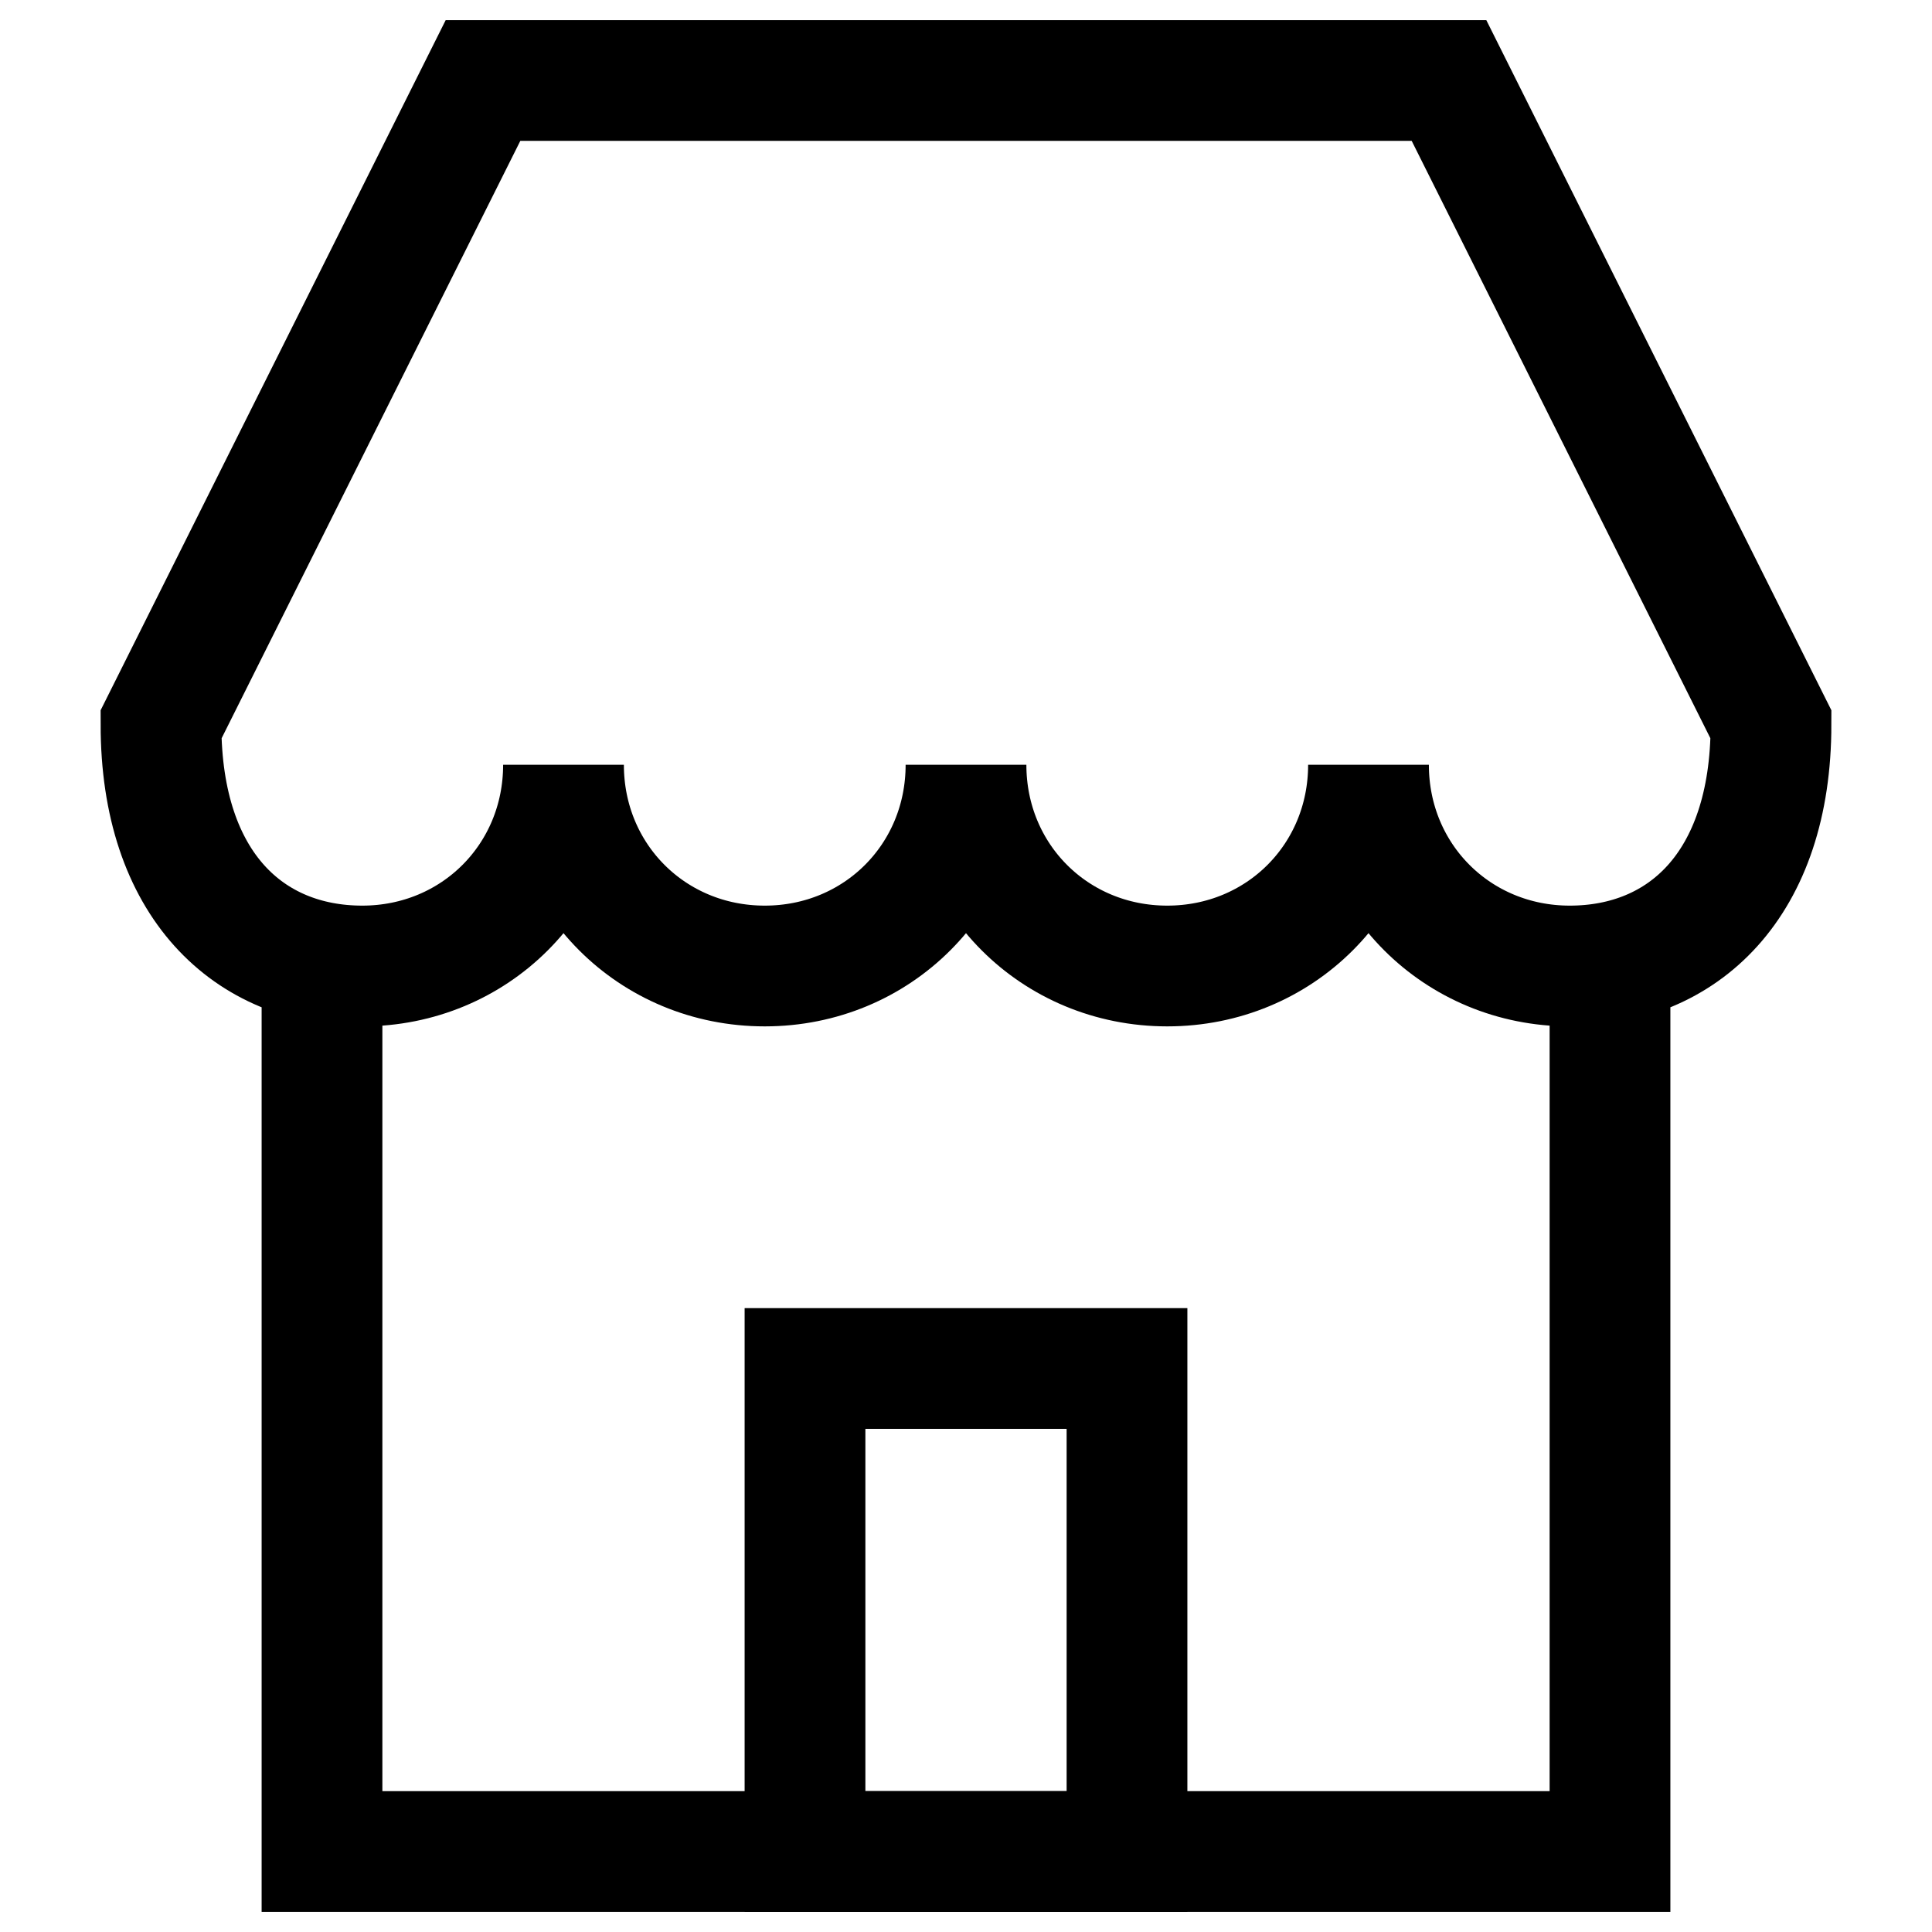
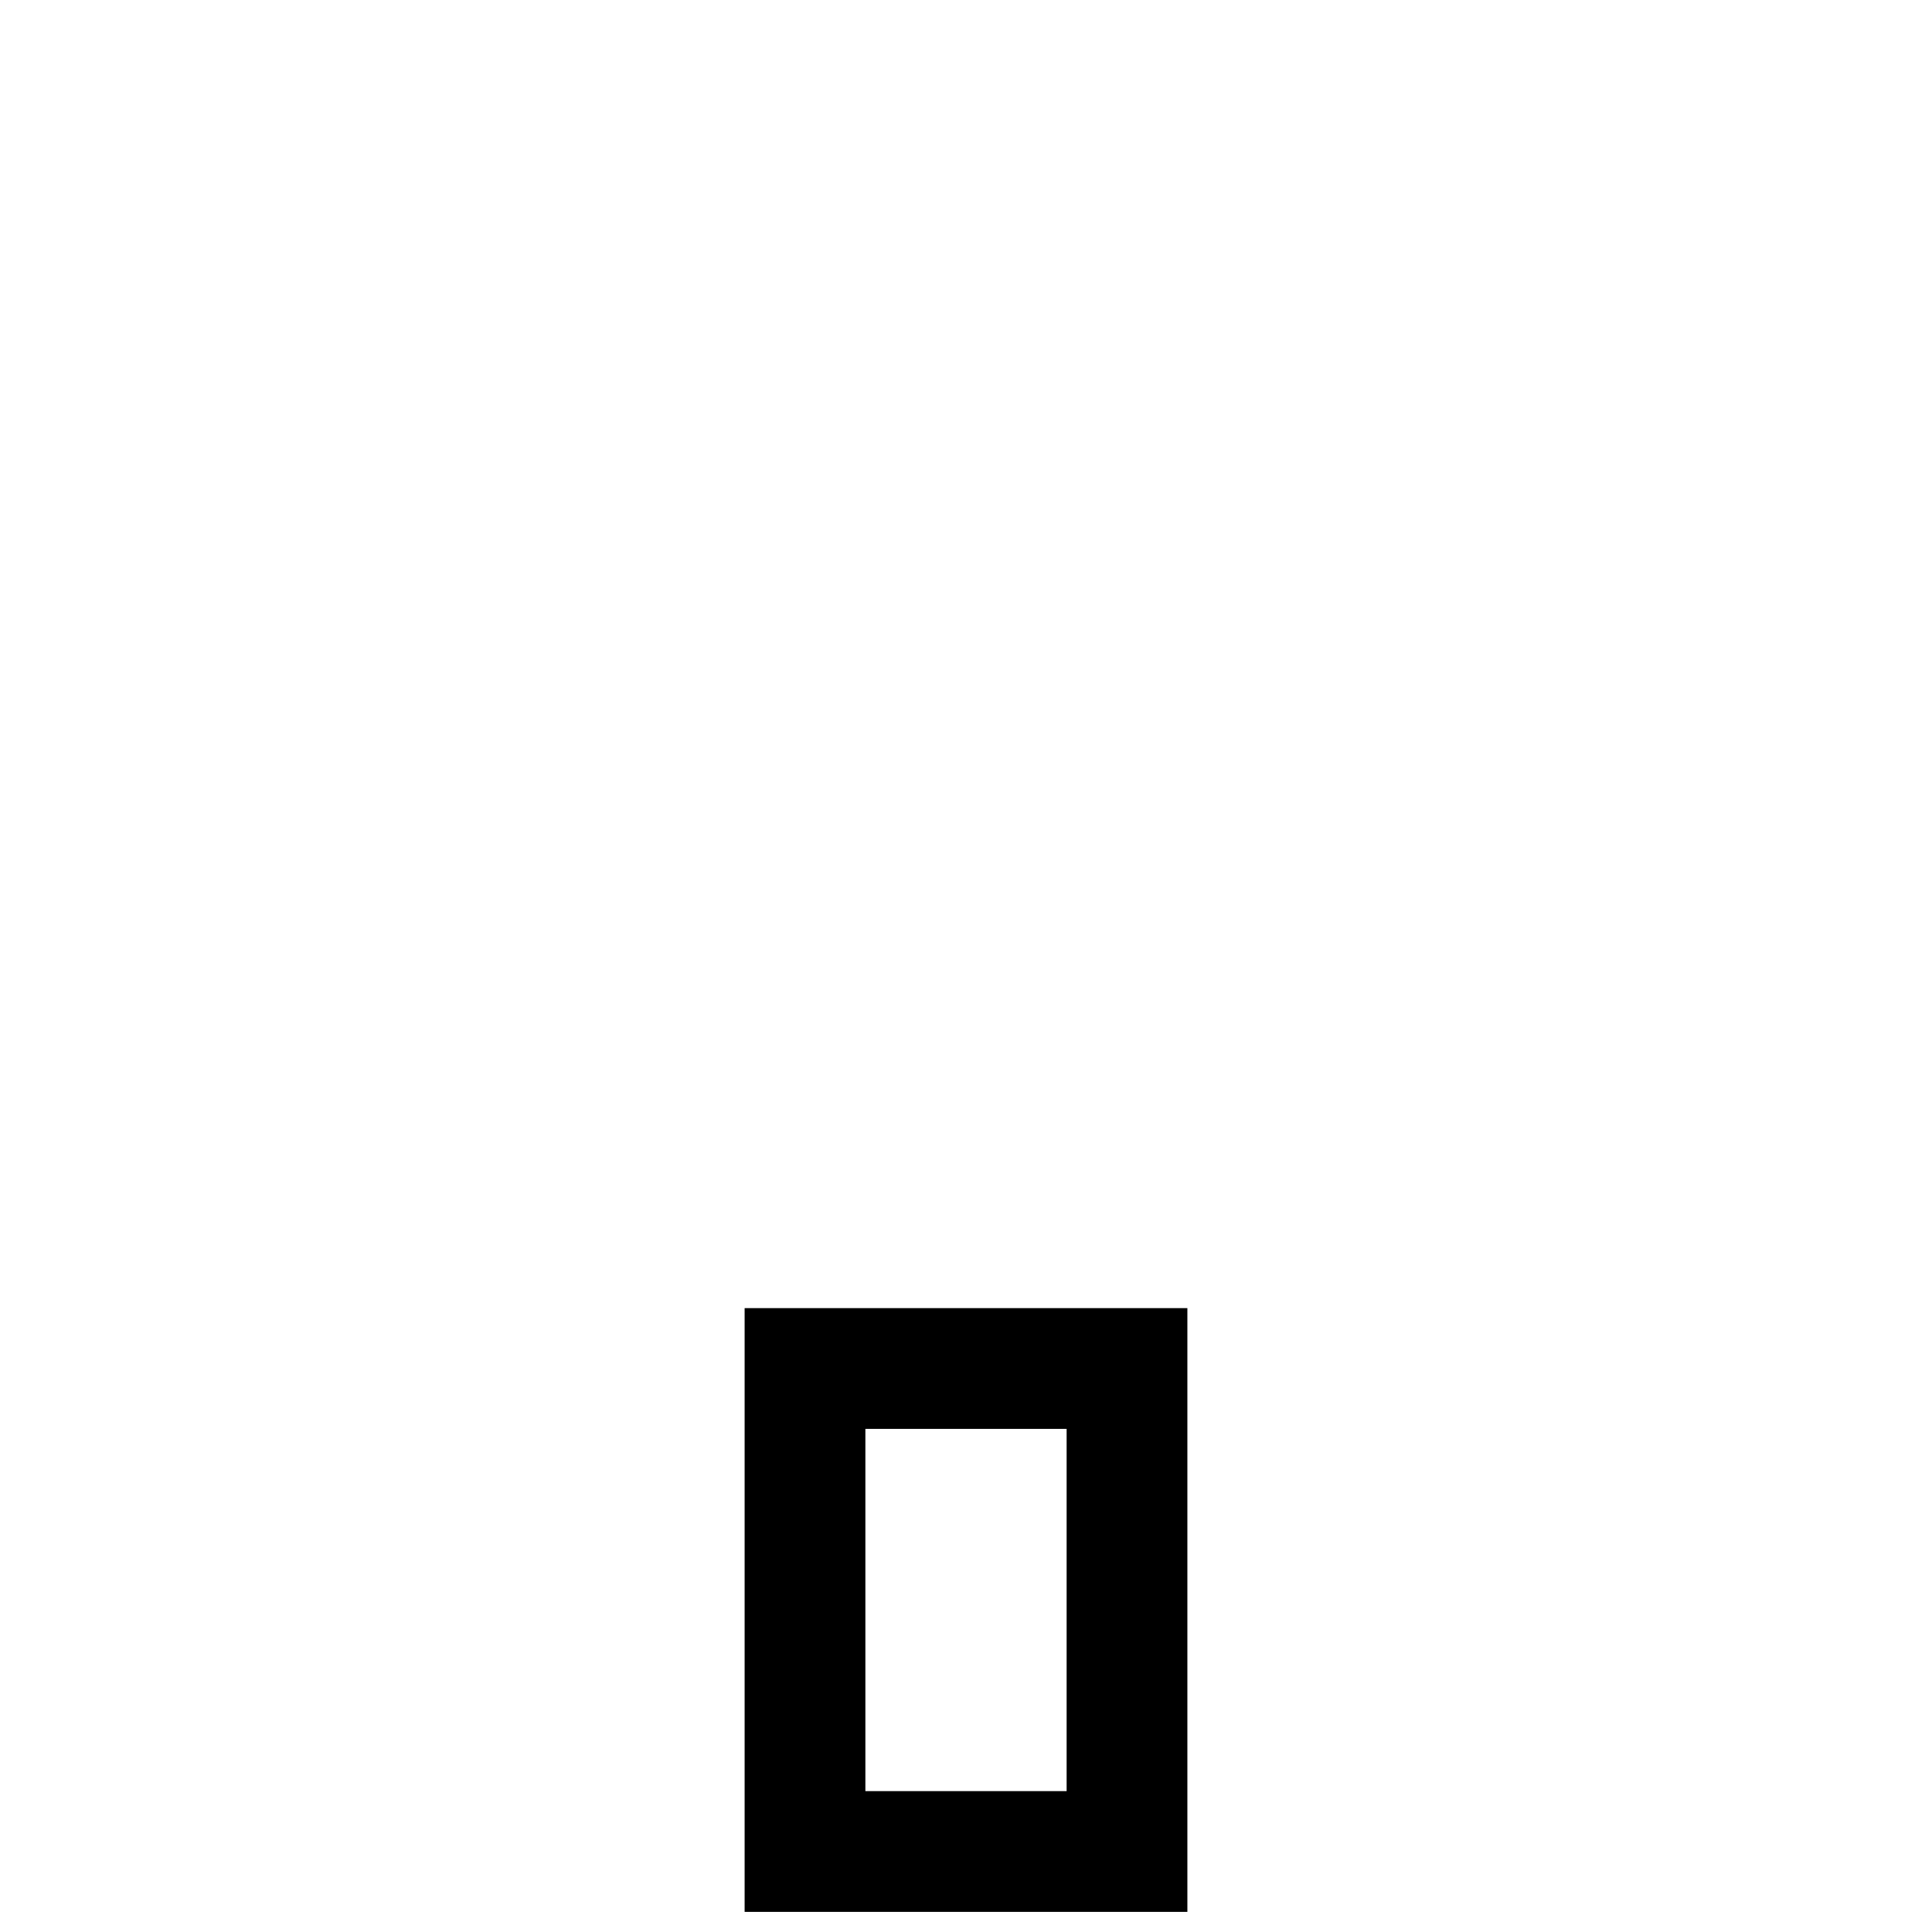
<svg xmlns="http://www.w3.org/2000/svg" focusable="false" viewBox="0 0 22 24" role="presentation" width="30" height="30">
  <g stroke-width="1.5px" fill="none" fill-rule="evenodd">
    <path stroke="#000000" d="M9 17h4v6H9z" fill="none" stroke-width="1.5px" />
-     <path stroke="#000000" stroke-linecap="square" d="M3 12v11h16V12M21 9c0 2-1.1 3-2.5 3S16 10.9 16 9.5c0 1.4-1.1 2.5-2.5 2.5S11 10.9 11 9.5c0 1.4-1.1 2.5-2.5 2.5S6 10.9 6 9.5C6 10.9 4.9 12 3.5 12S1 11 1 9l4-8h12l4 8z" fill="none" stroke-width="1.5px" />
  </g>
</svg>